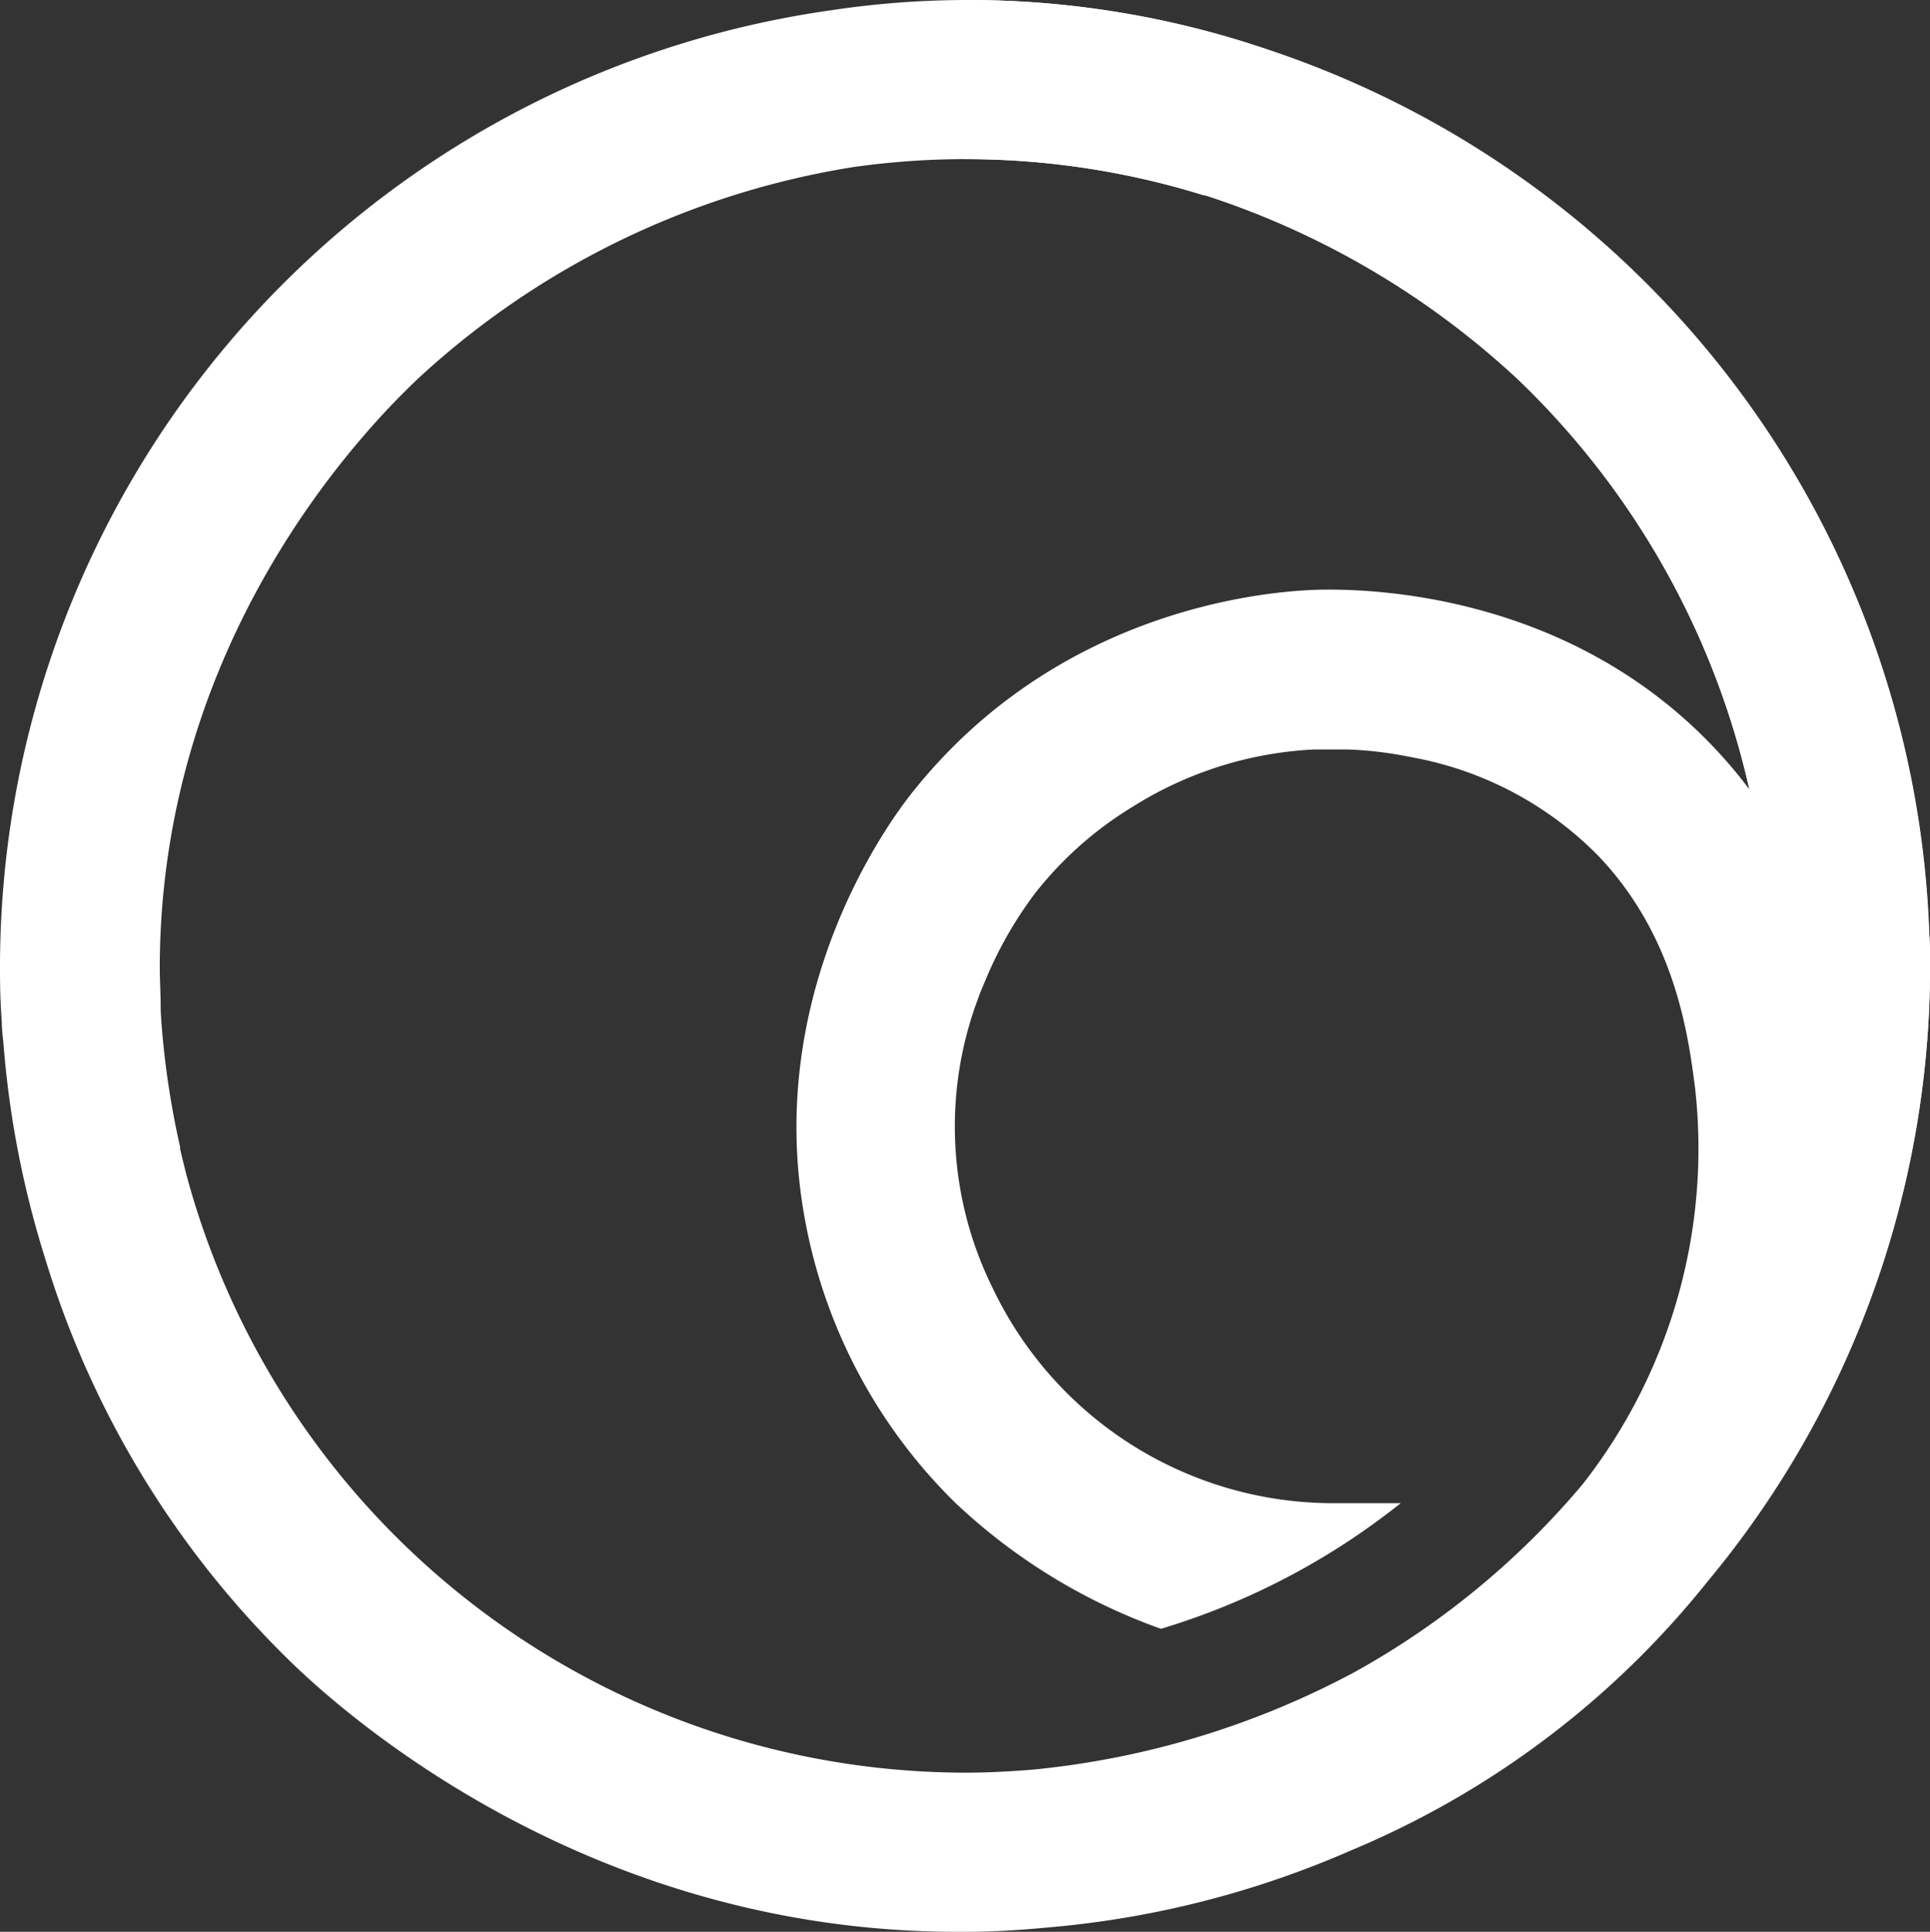
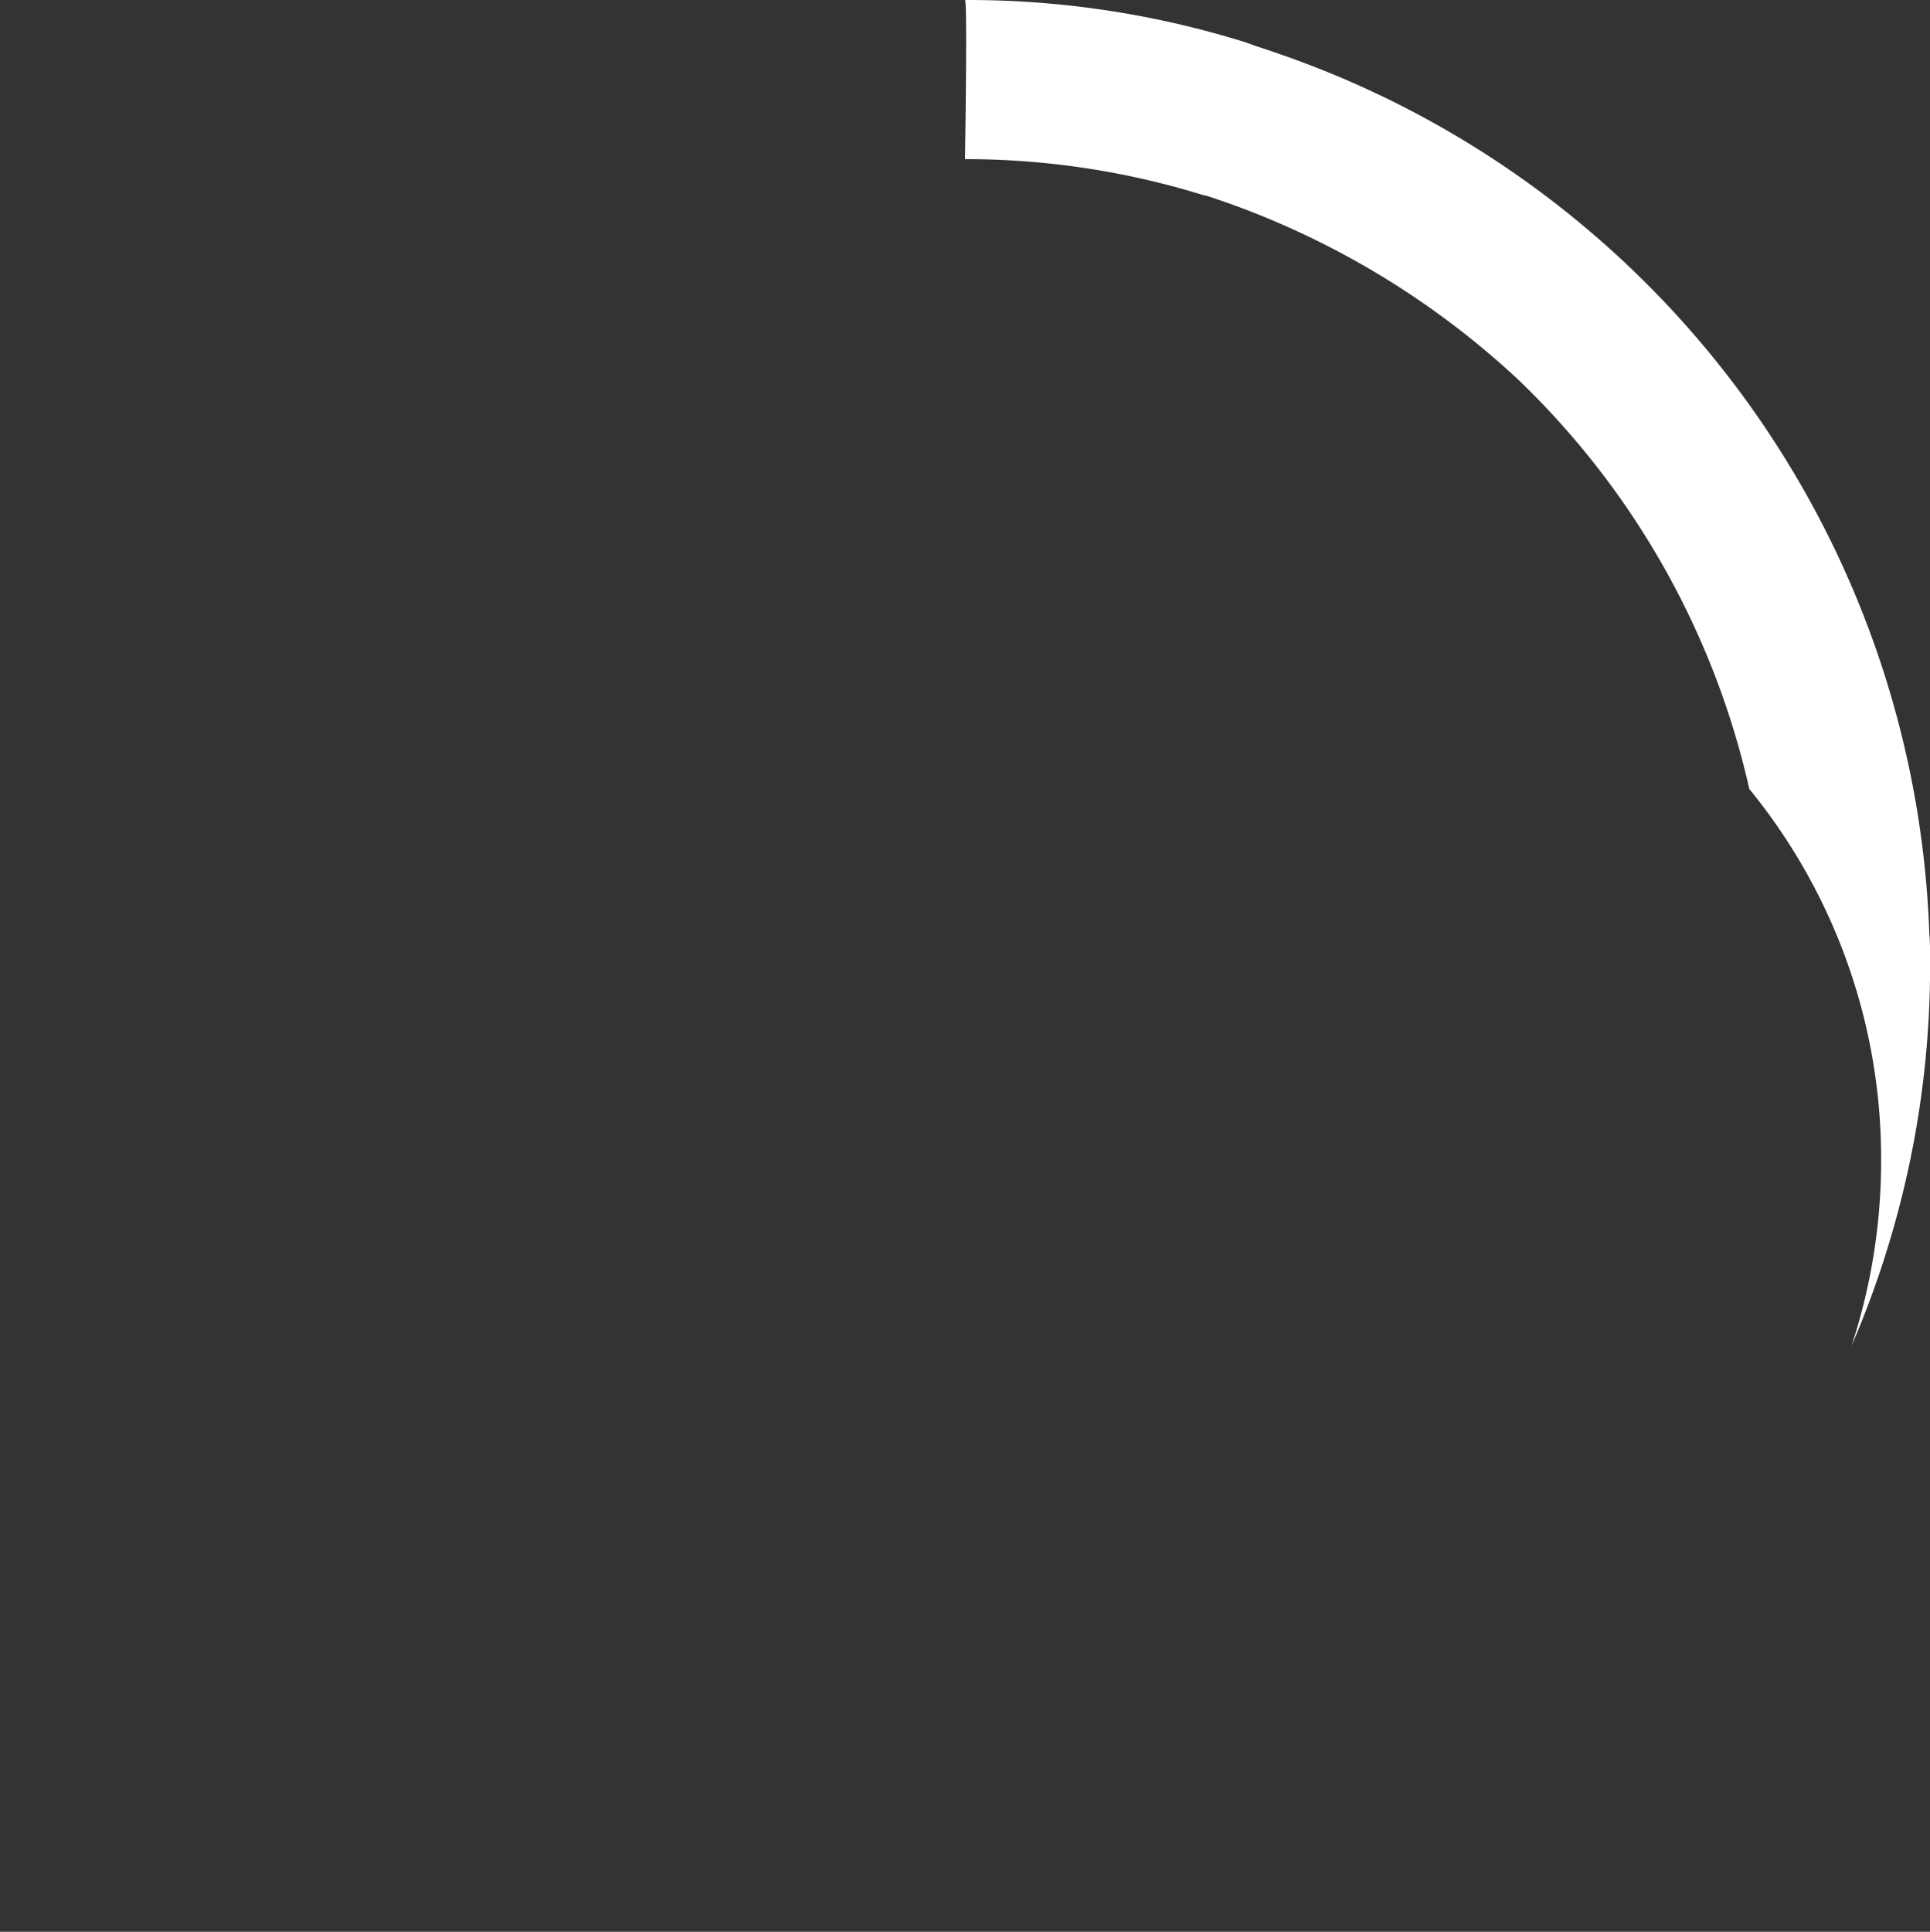
<svg xmlns="http://www.w3.org/2000/svg" id="Layer_1" data-name="Layer 1" viewBox="0 0 171.78 171.9">
  <rect x="0" y="0" width="171.78" height="171.9" fill="#333333" stroke="none" />
  <defs>
    <style>.cls-1{fill: white;}.cls-2{fill: white;}</style>
  </defs>
-   <path class="cls-1" d="M171.76,85.17h0c0-.61,0-1.33-.07-2.14A86.05,86.05,0,0,0,114.06,4.82c-.78-.27-1.56-.54-2.35-.79L111,3.81A82.94,82.94,0,0,0,86.11,0h-.23A81.43,81.43,0,0,0,74,.91,86,86,0,0,0,0,86V86c0,1,0,2.4.1,4l.06,1c0,.64.1,1.32.16,2A85.76,85.76,0,0,0,4,111.92,84.08,84.08,0,0,0,26.2,148.19c5.84,5.59,27.22,23.71,59,23.71H86c2.53,0,5-.17,7.55-.41a85.3,85.3,0,0,0,26.67-6.82A80.1,80.1,0,0,0,152,140.71,85.48,85.48,0,0,0,171.78,86C171.78,85.69,171.77,85.43,171.76,85.17ZM152.52,66.48c-12.89-13.57-30.26-14.13-35.27-14-5.27.16-23.45,2-36.22,18.25-2.19,2.8-13,17.77-9.42,37.59A47.2,47.2,0,0,0,85,133.7a52.09,52.09,0,0,0,18.33,11.24,63.55,63.55,0,0,0,21.34-11.18h-6a33.57,33.57,0,0,1-30.33-19.17,32.37,32.37,0,0,1-1.3-25.7l.13-.37.41-1,.23-.54a35.24,35.24,0,0,1,4.3-7.47,32.44,32.44,0,0,1,8.7-7.72,33.33,33.33,0,0,1,16.2-5.1l.66,0h1.14l1.09,0a33.48,33.48,0,0,1,4.62.48l.81.15.51.1A31,31,0,0,1,142.3,76.2c6.8,7.16,7.95,15.85,8.56,20.52a48.44,48.44,0,0,1-10,35.36,72.32,72.32,0,0,1-20.22,16.67,76.21,76.21,0,0,1-28.71,8.72c-2,.16-4,.27-6,.27a71.92,71.92,0,0,1-69.37-53.32c-.18-.73-.36-1.46-.53-2.17l0-.19a76.33,76.33,0,0,1-1.55-9.72c-.07-.82-.14-1.64-.18-2.47,0-.11,0-.23,0-.33,0-1.16-.08-2.33-.08-3.51v0C14.29,57.19,32,38.56,37.38,33.53A74.23,74.23,0,0,1,75.93,14.87a71.33,71.33,0,0,1,31.23,2.51l.1,0c.78.24,1.56.52,2.33.79a74.64,74.64,0,0,1,25.56,15.63A72.56,72.56,0,0,1,155.7,70.24,41.73,41.73,0,0,0,152.52,66.48Z" />
  <path class="cls-2" d="M171.79,86c0-.26,0-.52,0-.78h0c0-.61,0-1.33-.07-2.15a86,86,0,0,0-57.65-78.2c-.78-.27-1.56-.54-2.35-.79L111,3.81A82.88,82.88,0,0,0,86.12,0h-.23c.23,0,0,14.16,0,14.16a71.54,71.54,0,0,1,21.27,3.22l.1,0c.78.24,1.56.52,2.33.79a74.64,74.64,0,0,1,25.56,15.63,72.56,72.56,0,0,1,20.55,36.41h0s0,0,0,0a51.93,51.93,0,0,1,11.73,33.06,52.67,52.67,0,0,1-2.63,16.48A85.35,85.35,0,0,0,171.79,86Z" />
</svg>